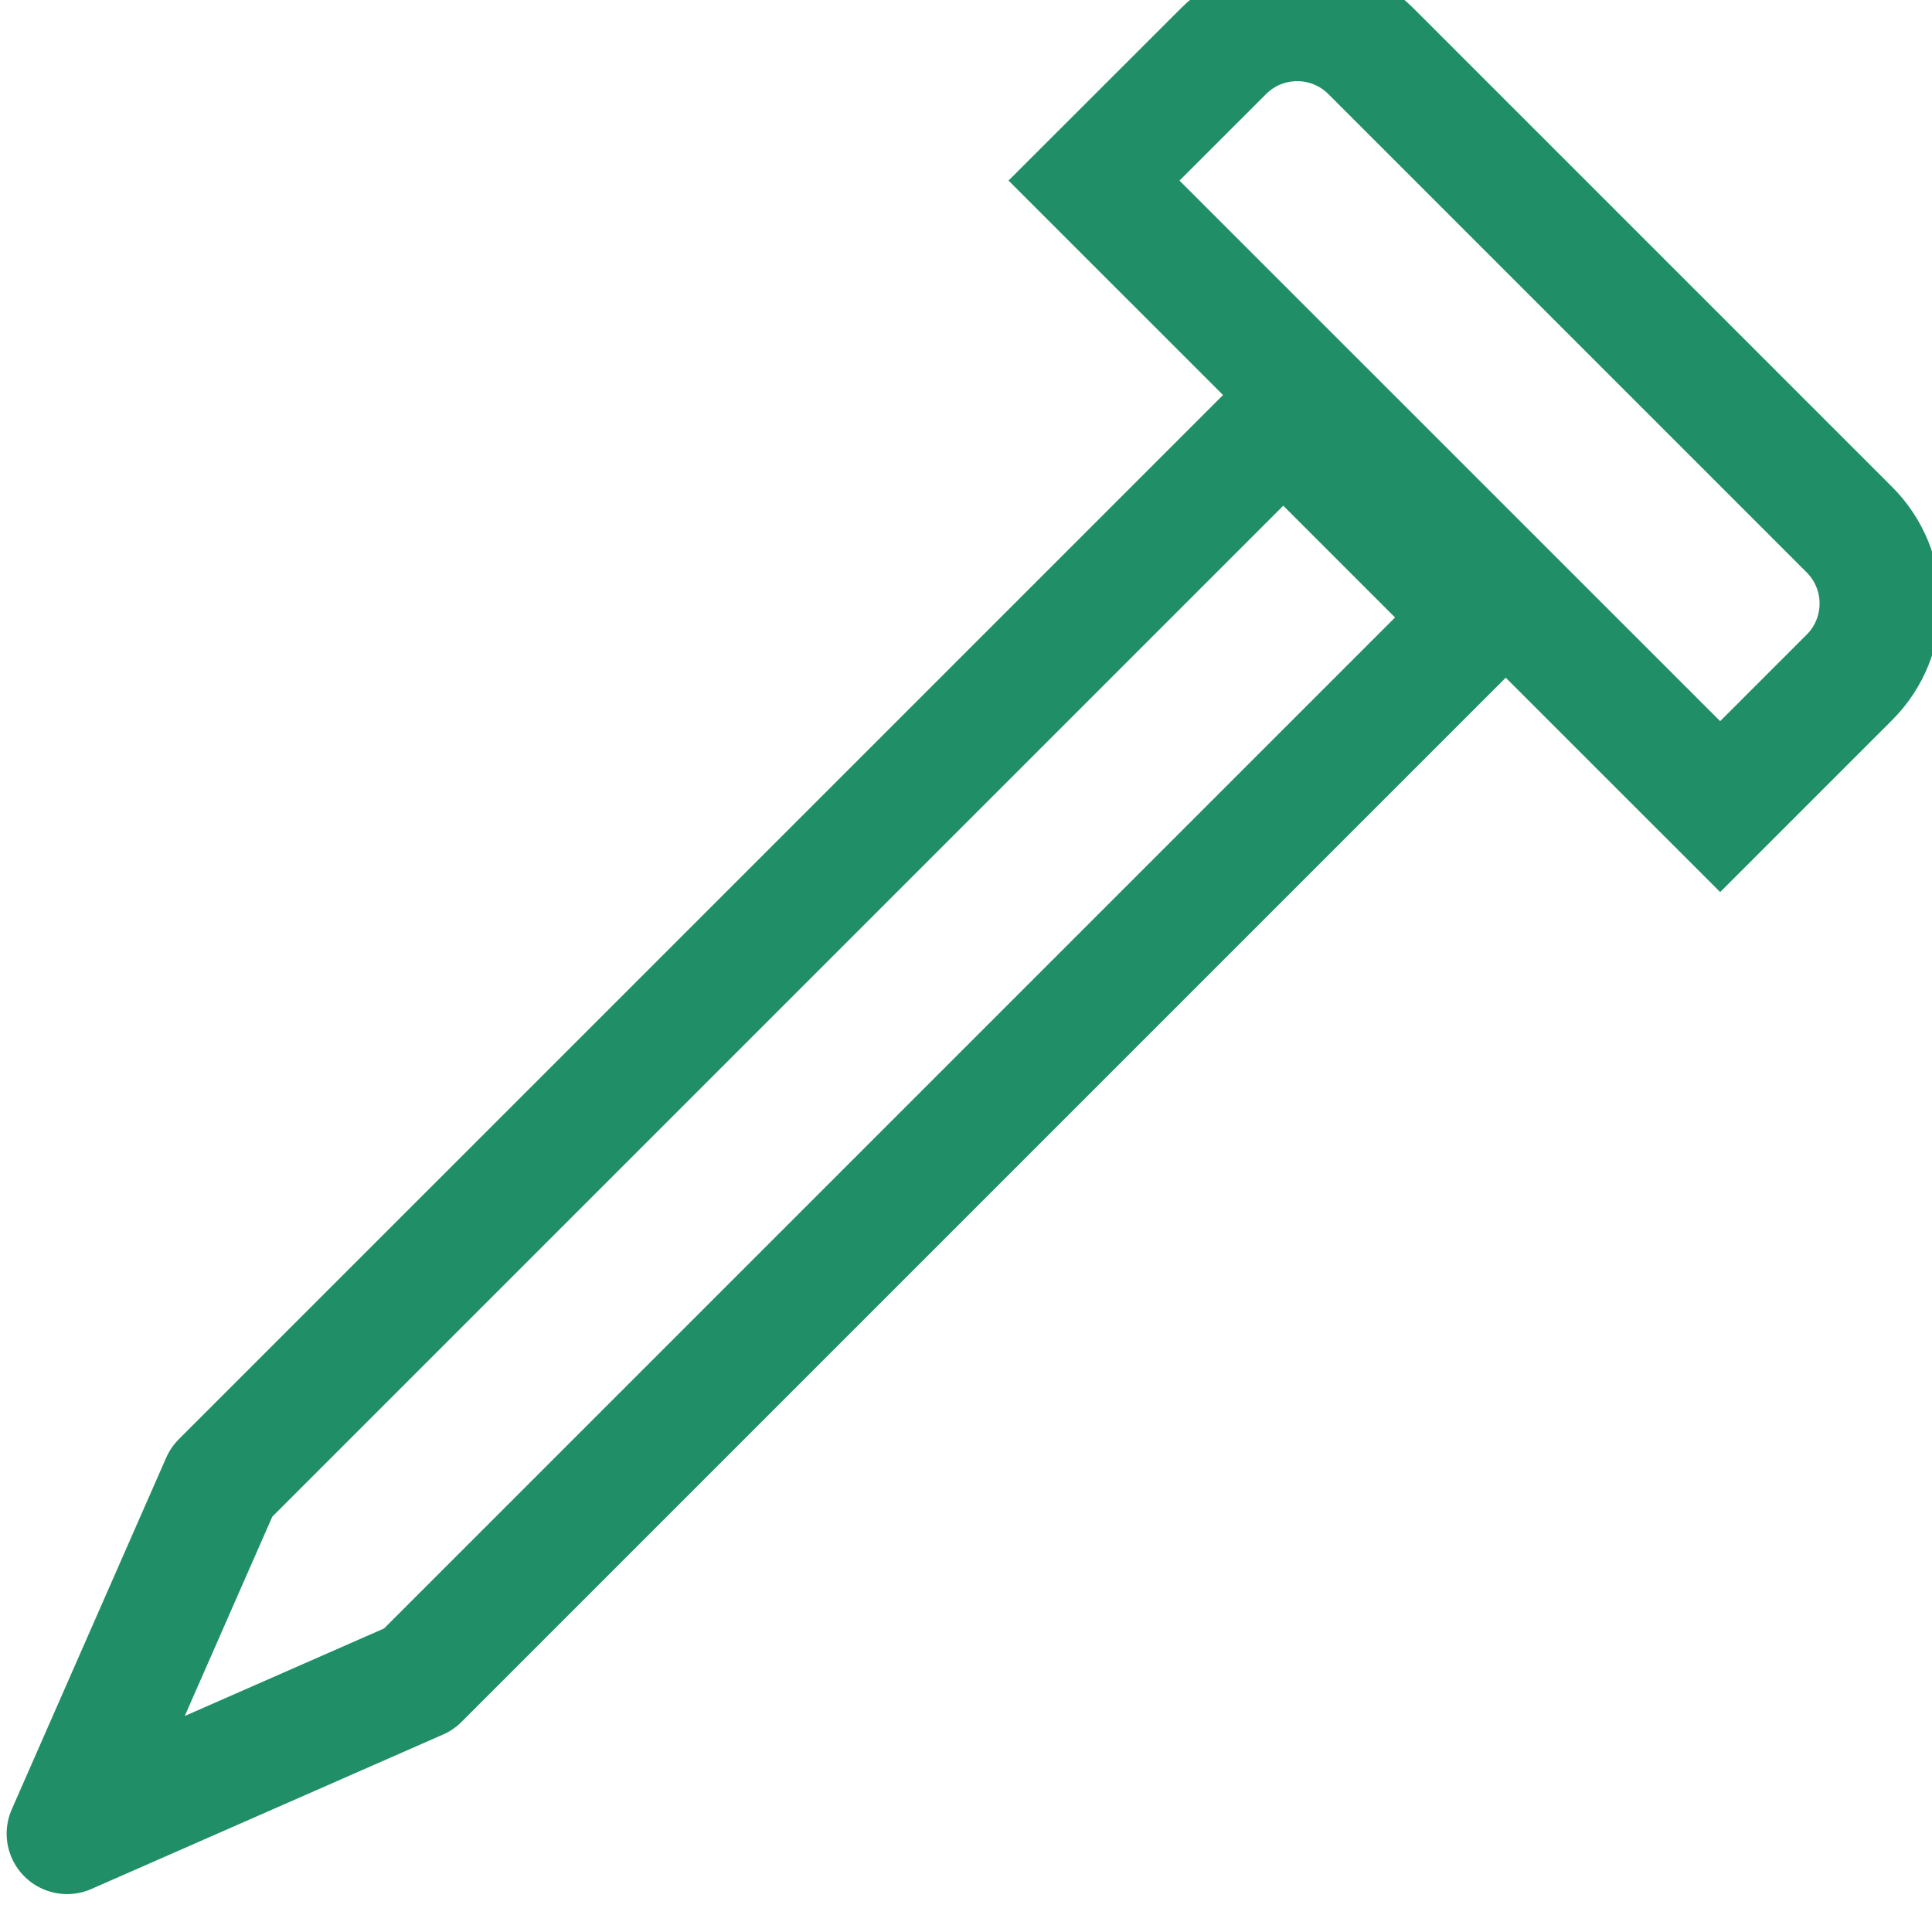
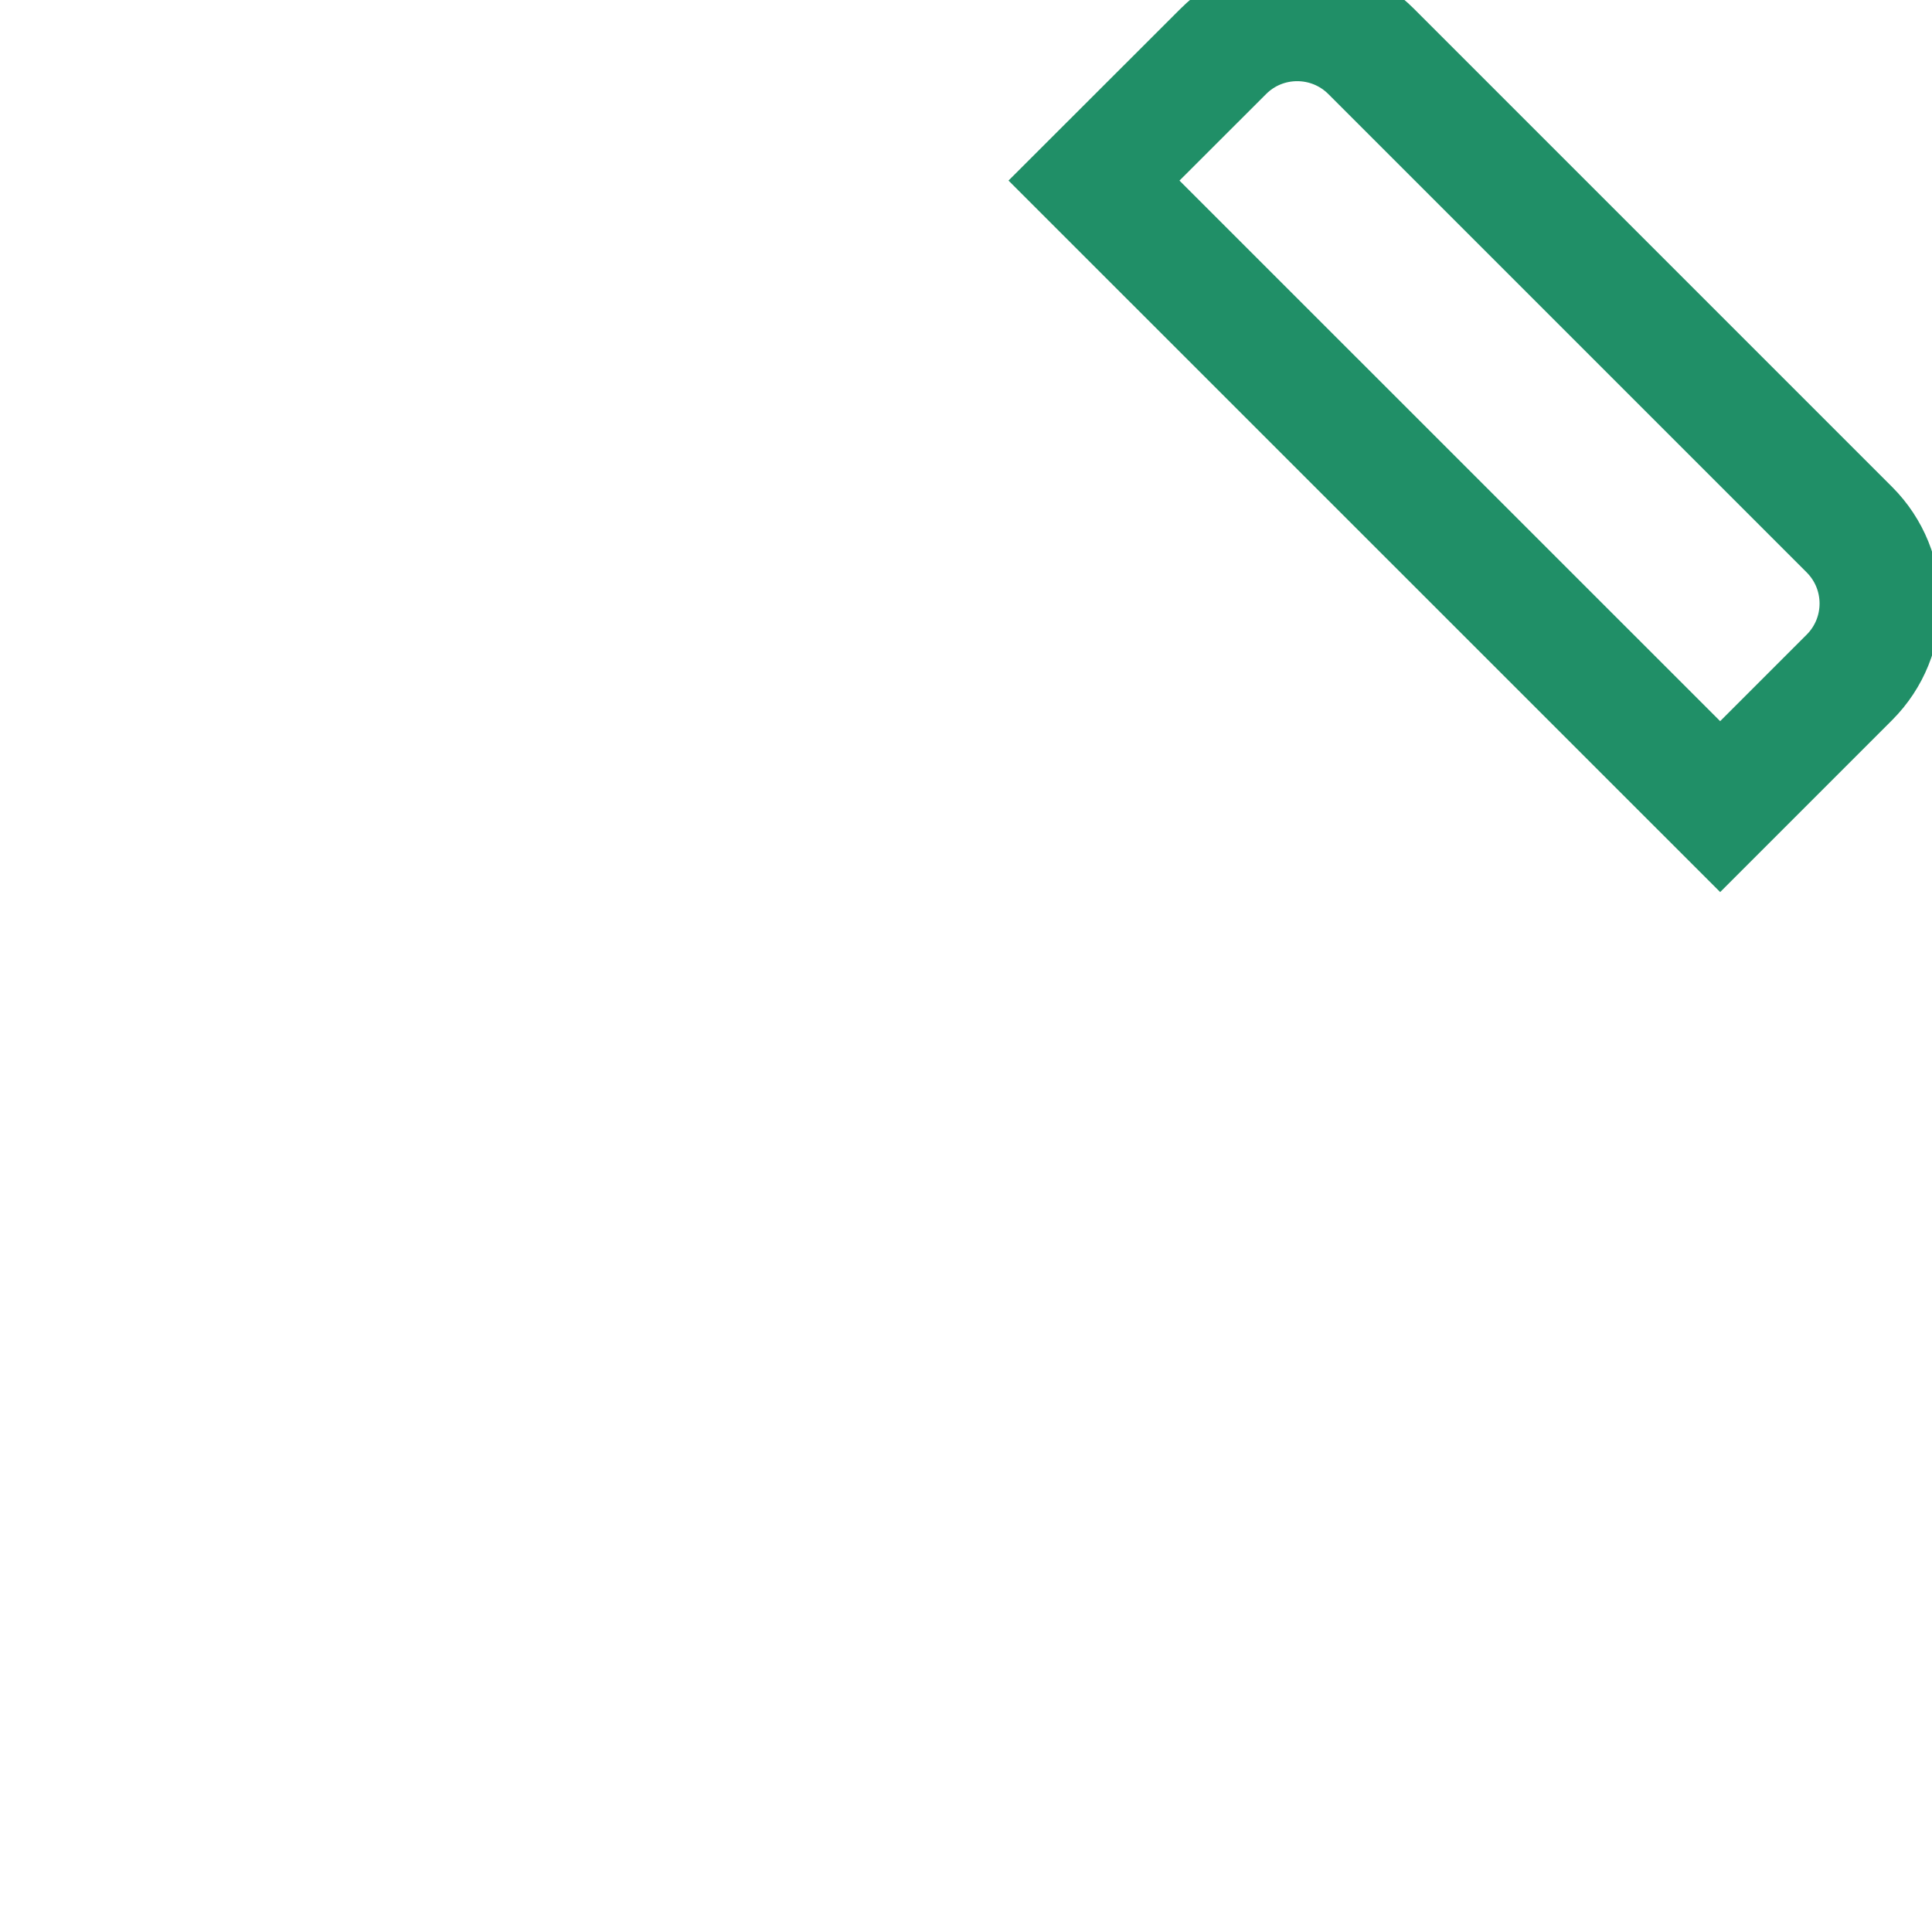
<svg xmlns="http://www.w3.org/2000/svg" width="5.643mm" height="5.643mm" viewBox="0 0 5.643 5.643" version="1.1" id="svg4883">
  <defs id="defs4880">
    <clipPath id="clipPath1816">
      <path d="M 0,0 H 595.276 V 841.89 H 0 Z" id="path1814" />
    </clipPath>
  </defs>
  <g id="layer1" transform="translate(-290.046,-603.467)">
    <g id="g6023" transform="matrix(0.353,0,0,-0.353,259.317,785.973)">
      <g id="g1806" transform="translate(88.884,504.752)">
-         <path d="M 0,0 8.785,8.785 10.417,7.153 1.632,-1.632 -1.278,-2.91 Z" style="fill:none;stroke:#208f67;stroke-width:1;stroke-linecap:butt;stroke-linejoin:round;stroke-miterlimit:10;stroke-dasharray:none;stroke-opacity:1" id="path1808" />
-       </g>
+         </g>
      <g id="g1810">
        <g id="g1812" clip-path="url(#clipPath1816)">
          <g id="g1818" transform="translate(102.353,511.409)">
            <path d="m 0,0 -1.069,-1.069 -5.181,5.18 1.07,1.069 c 0.337,0.338 0.885,0.338 1.223,0 L 0,1.223 C 0.338,0.885 0.338,0.338 0,0 Z" style="fill:none;stroke:#208f67;stroke-width:1;stroke-linecap:butt;stroke-linejoin:miter;stroke-miterlimit:10;stroke-dasharray:none;stroke-opacity:1" id="path1820" />
          </g>
        </g>
      </g>
    </g>
  </g>
</svg>